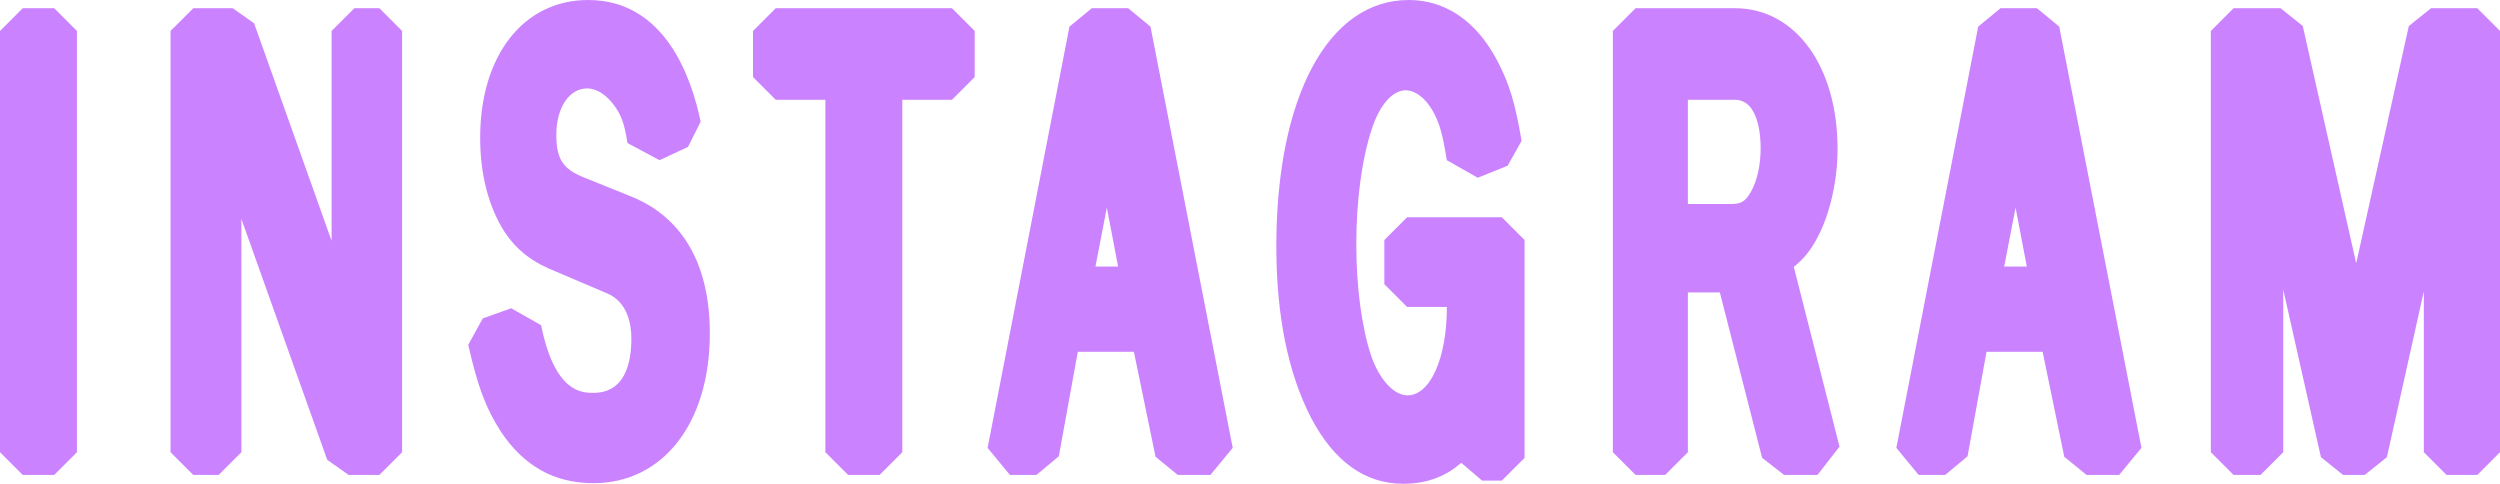
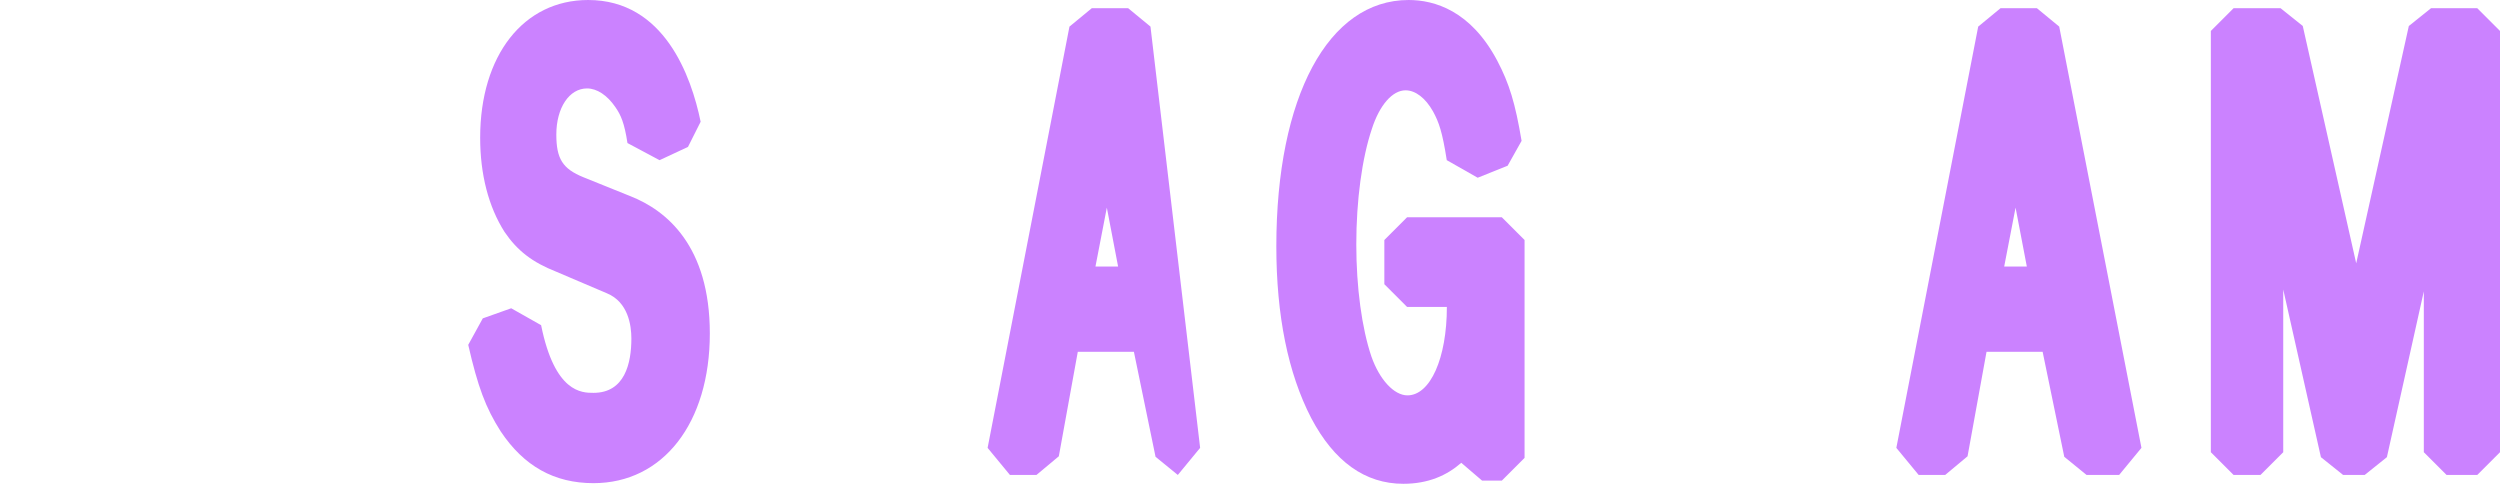
<svg xmlns="http://www.w3.org/2000/svg" id="Layer_2" data-name="Layer 2" viewBox="0 0 356.238 68.938">
  <defs>
    <style>
      .cls-1 {
        fill: #cb82ff;
      }
    </style>
  </defs>
  <g id="Layer_1-2" data-name="Layer 1">
    <g>
-       <polygon class="cls-1" points="3.24 1.17 0 4.41 0 64.438 3.24 67.678 7.723 67.678 10.963 64.438 10.963 4.41 7.723 1.17 3.24 1.17" />
-       <polygon class="cls-1" points="50.491 1.17 47.25 4.41 47.25 34.317 36.208 3.323 33.156 1.17 27.54 1.17 24.3 4.41 24.3 64.438 27.54 67.678 31.158 67.678 34.398 64.438 34.398 31.199 46.628 65.525 49.681 67.678 54.055 67.678 57.295 64.438 57.295 4.41 54.055 1.17 50.491 1.17" />
      <path class="cls-1" d="M89.827,27.954l-6.689-2.697c-2.961-1.203-3.864-2.625-3.864-6.087,0-3.807,1.839-6.569,4.374-6.569,1.411,0,2.876,.961,4.036,2.658,.798,1.149,1.284,2.257,1.727,5.125l4.572,2.442,4.05-1.89,1.804-3.588c-1.332-6.479-5.185-17.347-16.026-17.347-9.205,0-15.39,7.884-15.39,19.619,0,5.215,1.184,9.831,3.475,13.429,1.819,2.682,3.973,4.332,7.352,5.662l7.222,3.077c3.043,1.249,3.498,4.579,3.498,6.452,0,3.531-.937,7.739-5.4,7.739-1.649,0-5.513,0-7.462-9.641l-4.261-2.411-4.05,1.439-2.074,3.774c1.368,5.984,2.481,8.965,4.621,12.326,3.312,4.967,7.638,7.382,13.226,7.382,9.916,0,16.579-8.572,16.579-21.329,0-12.479-6.166-17.532-11.316-19.564Z" />
-       <polygon class="cls-1" points="110.538 1.17 107.298 4.41 107.298 10.979 110.538 14.22 117.612 14.22 117.612 64.438 120.852 67.678 125.334 67.678 128.575 64.438 128.575 14.22 135.648 14.22 138.889 10.979 138.889 4.41 135.648 1.17 110.538 1.17" />
-       <path class="cls-1" d="M160.758,1.17h-5.184l-3.181,2.622-11.664,60.027,3.181,3.858h3.78l3.188-2.661,2.703-14.888h7.994l3.085,14.963,3.173,2.586h4.644l3.18-3.861L163.938,3.79l-3.18-2.62Zm-4.66,36.809l1.621-8.392,1.605,8.392h-3.226Z" />
+       <path class="cls-1" d="M160.758,1.17h-5.184l-3.181,2.622-11.664,60.027,3.181,3.858h3.78l3.188-2.661,2.703-14.888h7.994l3.085,14.963,3.173,2.586l3.18-3.861L163.938,3.79l-3.18-2.62Zm-4.66,36.809l1.621-8.392,1.605,8.392h-3.226Z" />
      <path class="cls-1" d="M200.502,30.958l-3.24,3.24v6.299l3.24,3.24h5.67c0,7.301-2.362,12.6-5.616,12.6-1.911,0-3.981-2.239-5.138-5.537-1.368-4.05-2.152-9.872-2.152-15.973,0-6.266,.804-12.253,2.22-16.465,1.092-3.389,2.931-5.493,4.8-5.493,1.411,0,2.842,1.104,3.908,2.996,.846,1.544,1.331,2.915,1.963,6.955l4.407,2.506,4.266-1.71,1.989-3.545c-.904-5.373-1.745-8.145-3.463-11.417-3.787-7.152-8.962-8.654-12.637-8.654-11.449,0-18.847,13.777-18.847,35.099,0,9.859,1.666,18.081,4.963,24.458,3.276,6.224,7.693,9.38,13.127,9.38,3.596,0,6.246-1.217,8.262-2.991l2.971,2.541h2.808l3.24-3.24v-31.048l-3.24-3.24h-13.5Z" />
-       <path class="cls-1" d="M258.97,33.853c1.773-3.273,2.875-8.106,2.875-12.613,0-11.816-6.018-20.069-14.634-20.069h-14.148l-3.24,3.24v60.027l3.24,3.24h4.212l3.24-3.24v-22.769h4.557l6.02,23.57,3.139,2.438h4.752l3.14-4.039-6.515-25.613c1.456-1.153,2.439-2.405,3.362-4.173Zm-18.455-19.633h6.696c3.407,0,3.672,5.235,3.672,6.839,0,2.487-.499,4.728-1.402,6.301-.849,1.471-1.524,1.708-2.81,1.708h-6.156V14.22Z" />
      <path class="cls-1" d="M290.249,1.17h-5.184l-3.181,2.622-11.665,60.027,3.181,3.858h3.78l3.188-2.661,2.703-14.888h7.994l3.085,14.963,3.173,2.586h4.644l3.18-3.861-11.718-60.027-3.18-2.62Zm-4.661,36.809l1.621-8.394,1.605,8.394h-3.227Z" />
      <polygon class="cls-1" points="352.998 1.17 346.409 1.17 343.246 3.708 335.747 37.521 328.132 3.698 324.971 1.17 318.275 1.17 315.035 4.41 315.035 64.438 318.275 67.678 322.109 67.678 325.35 64.438 325.35 41.252 330.72 65.147 333.881 67.678 336.959 67.678 340.121 65.142 345.383 41.515 345.383 64.438 348.623 67.678 352.998 67.678 356.238 64.438 356.238 4.41 352.998 1.17" />
    </g>
  </g>
</svg>